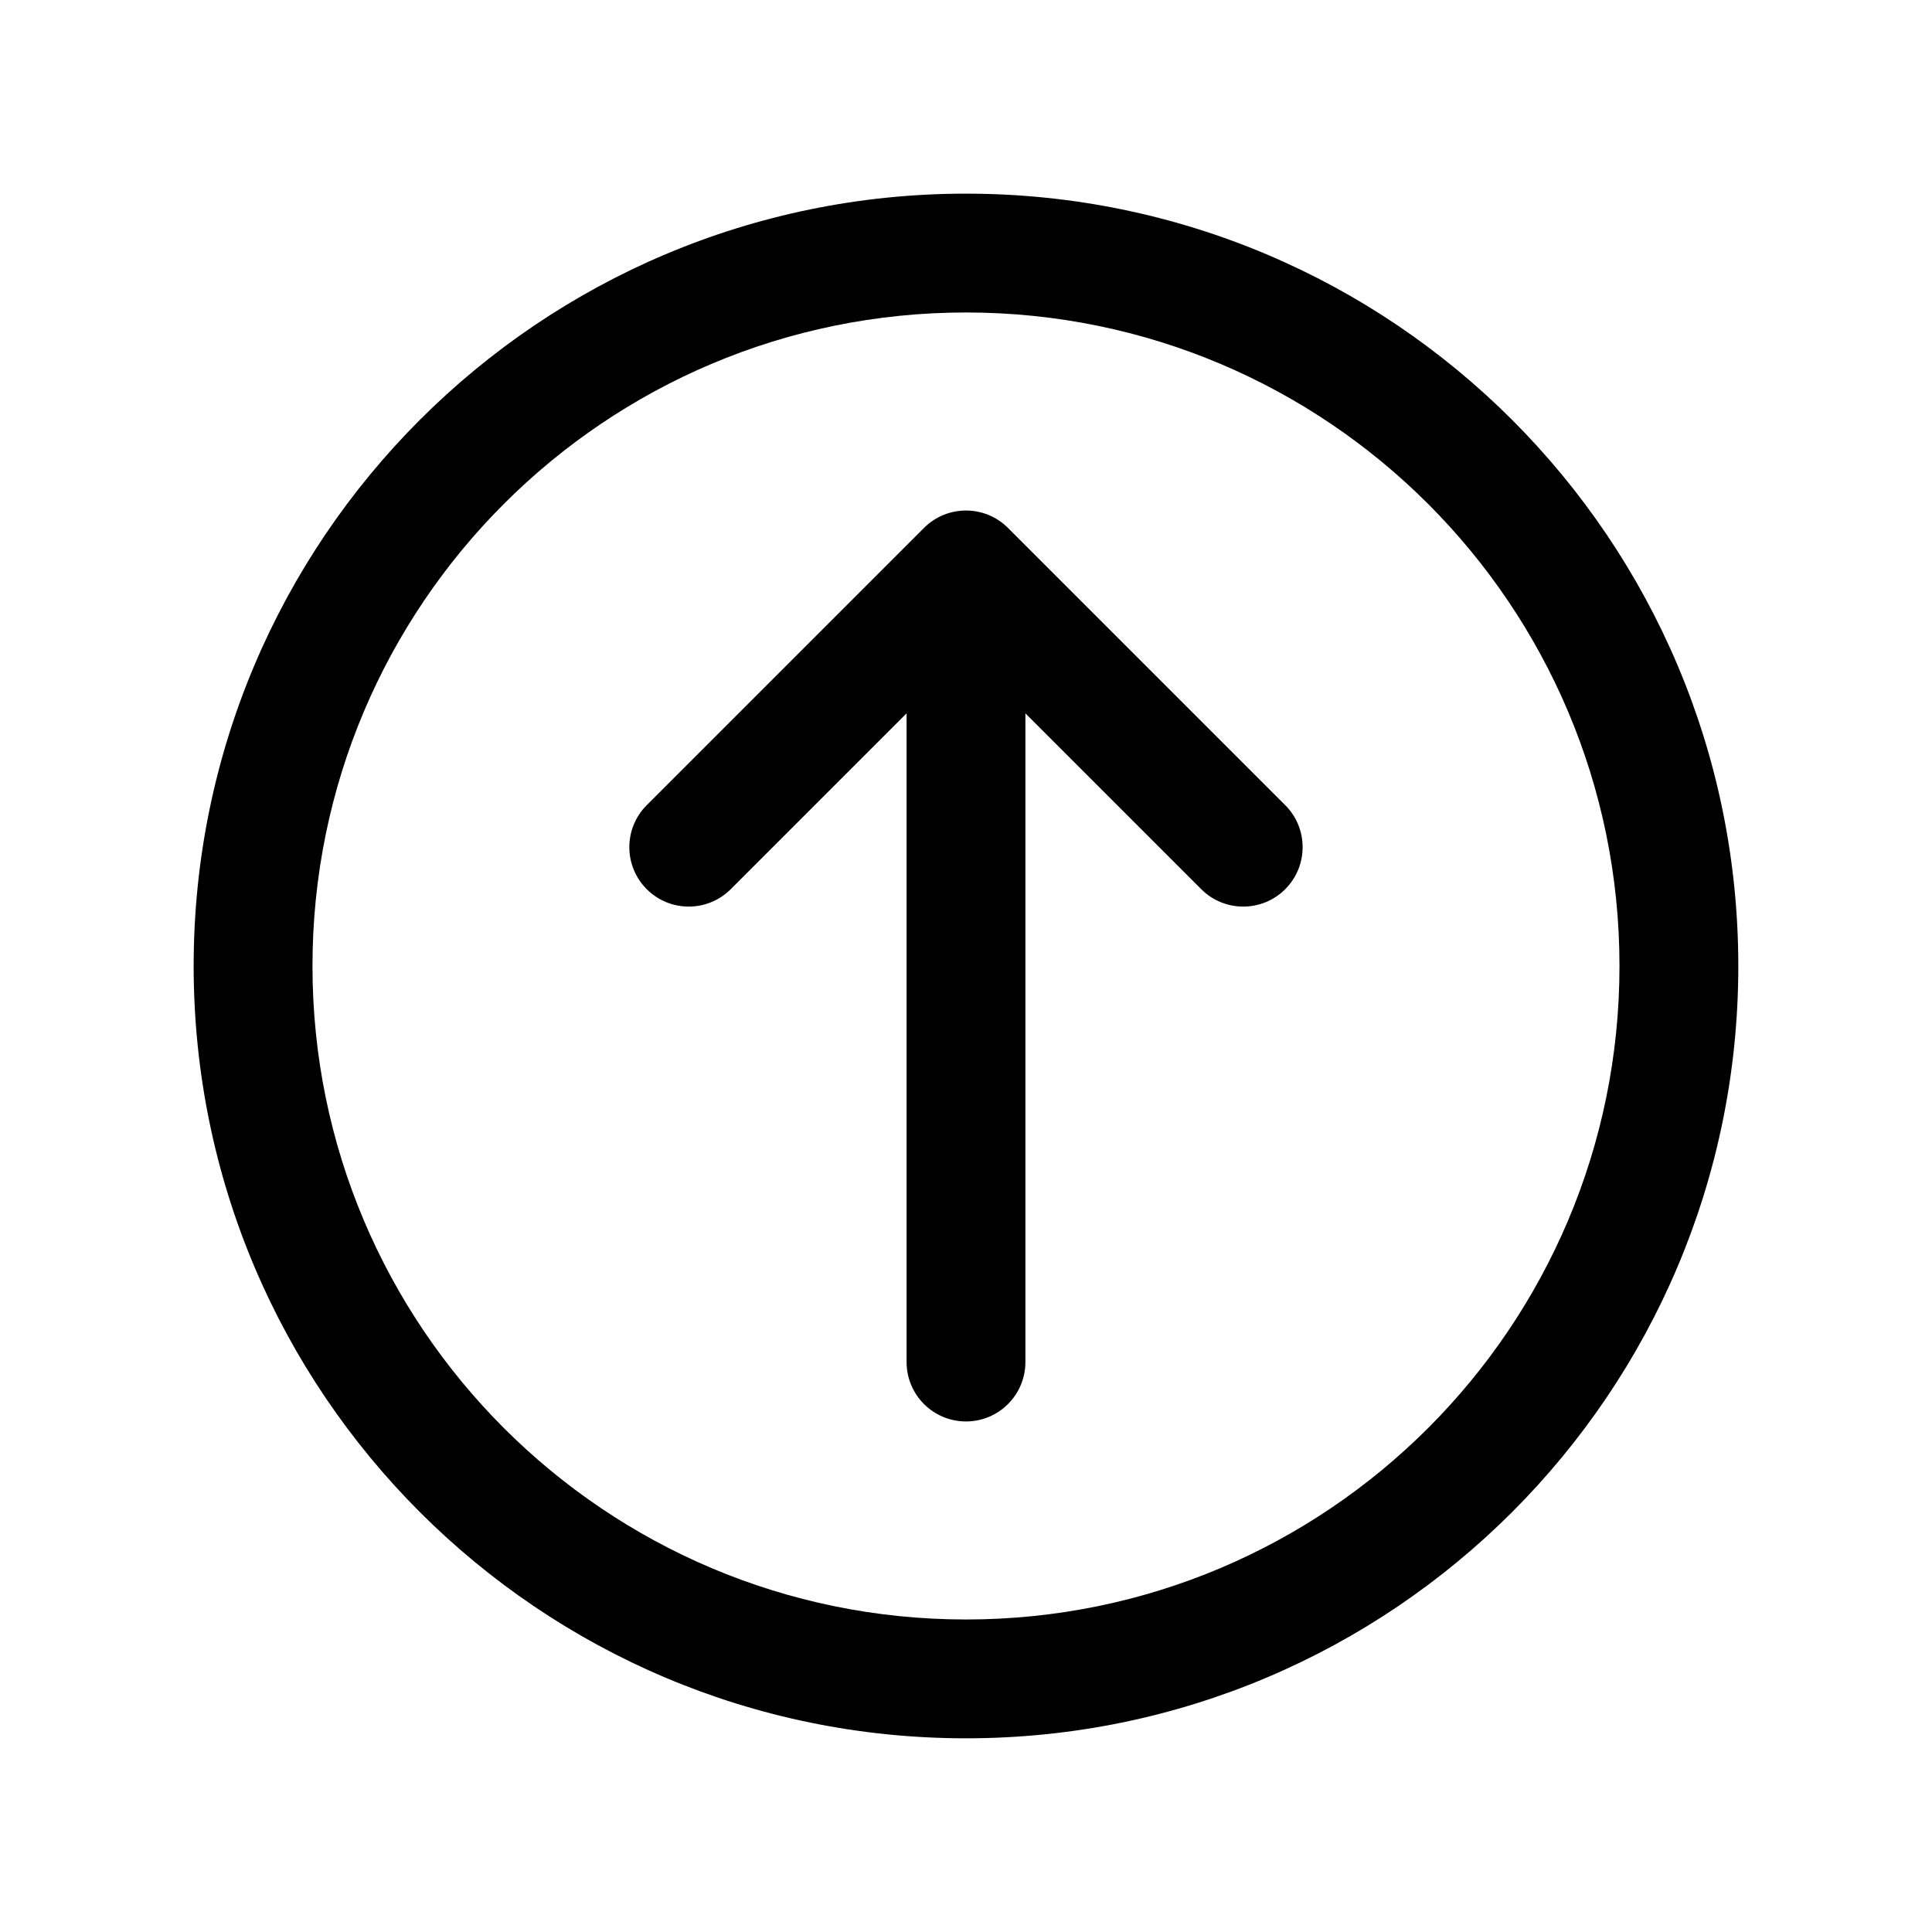
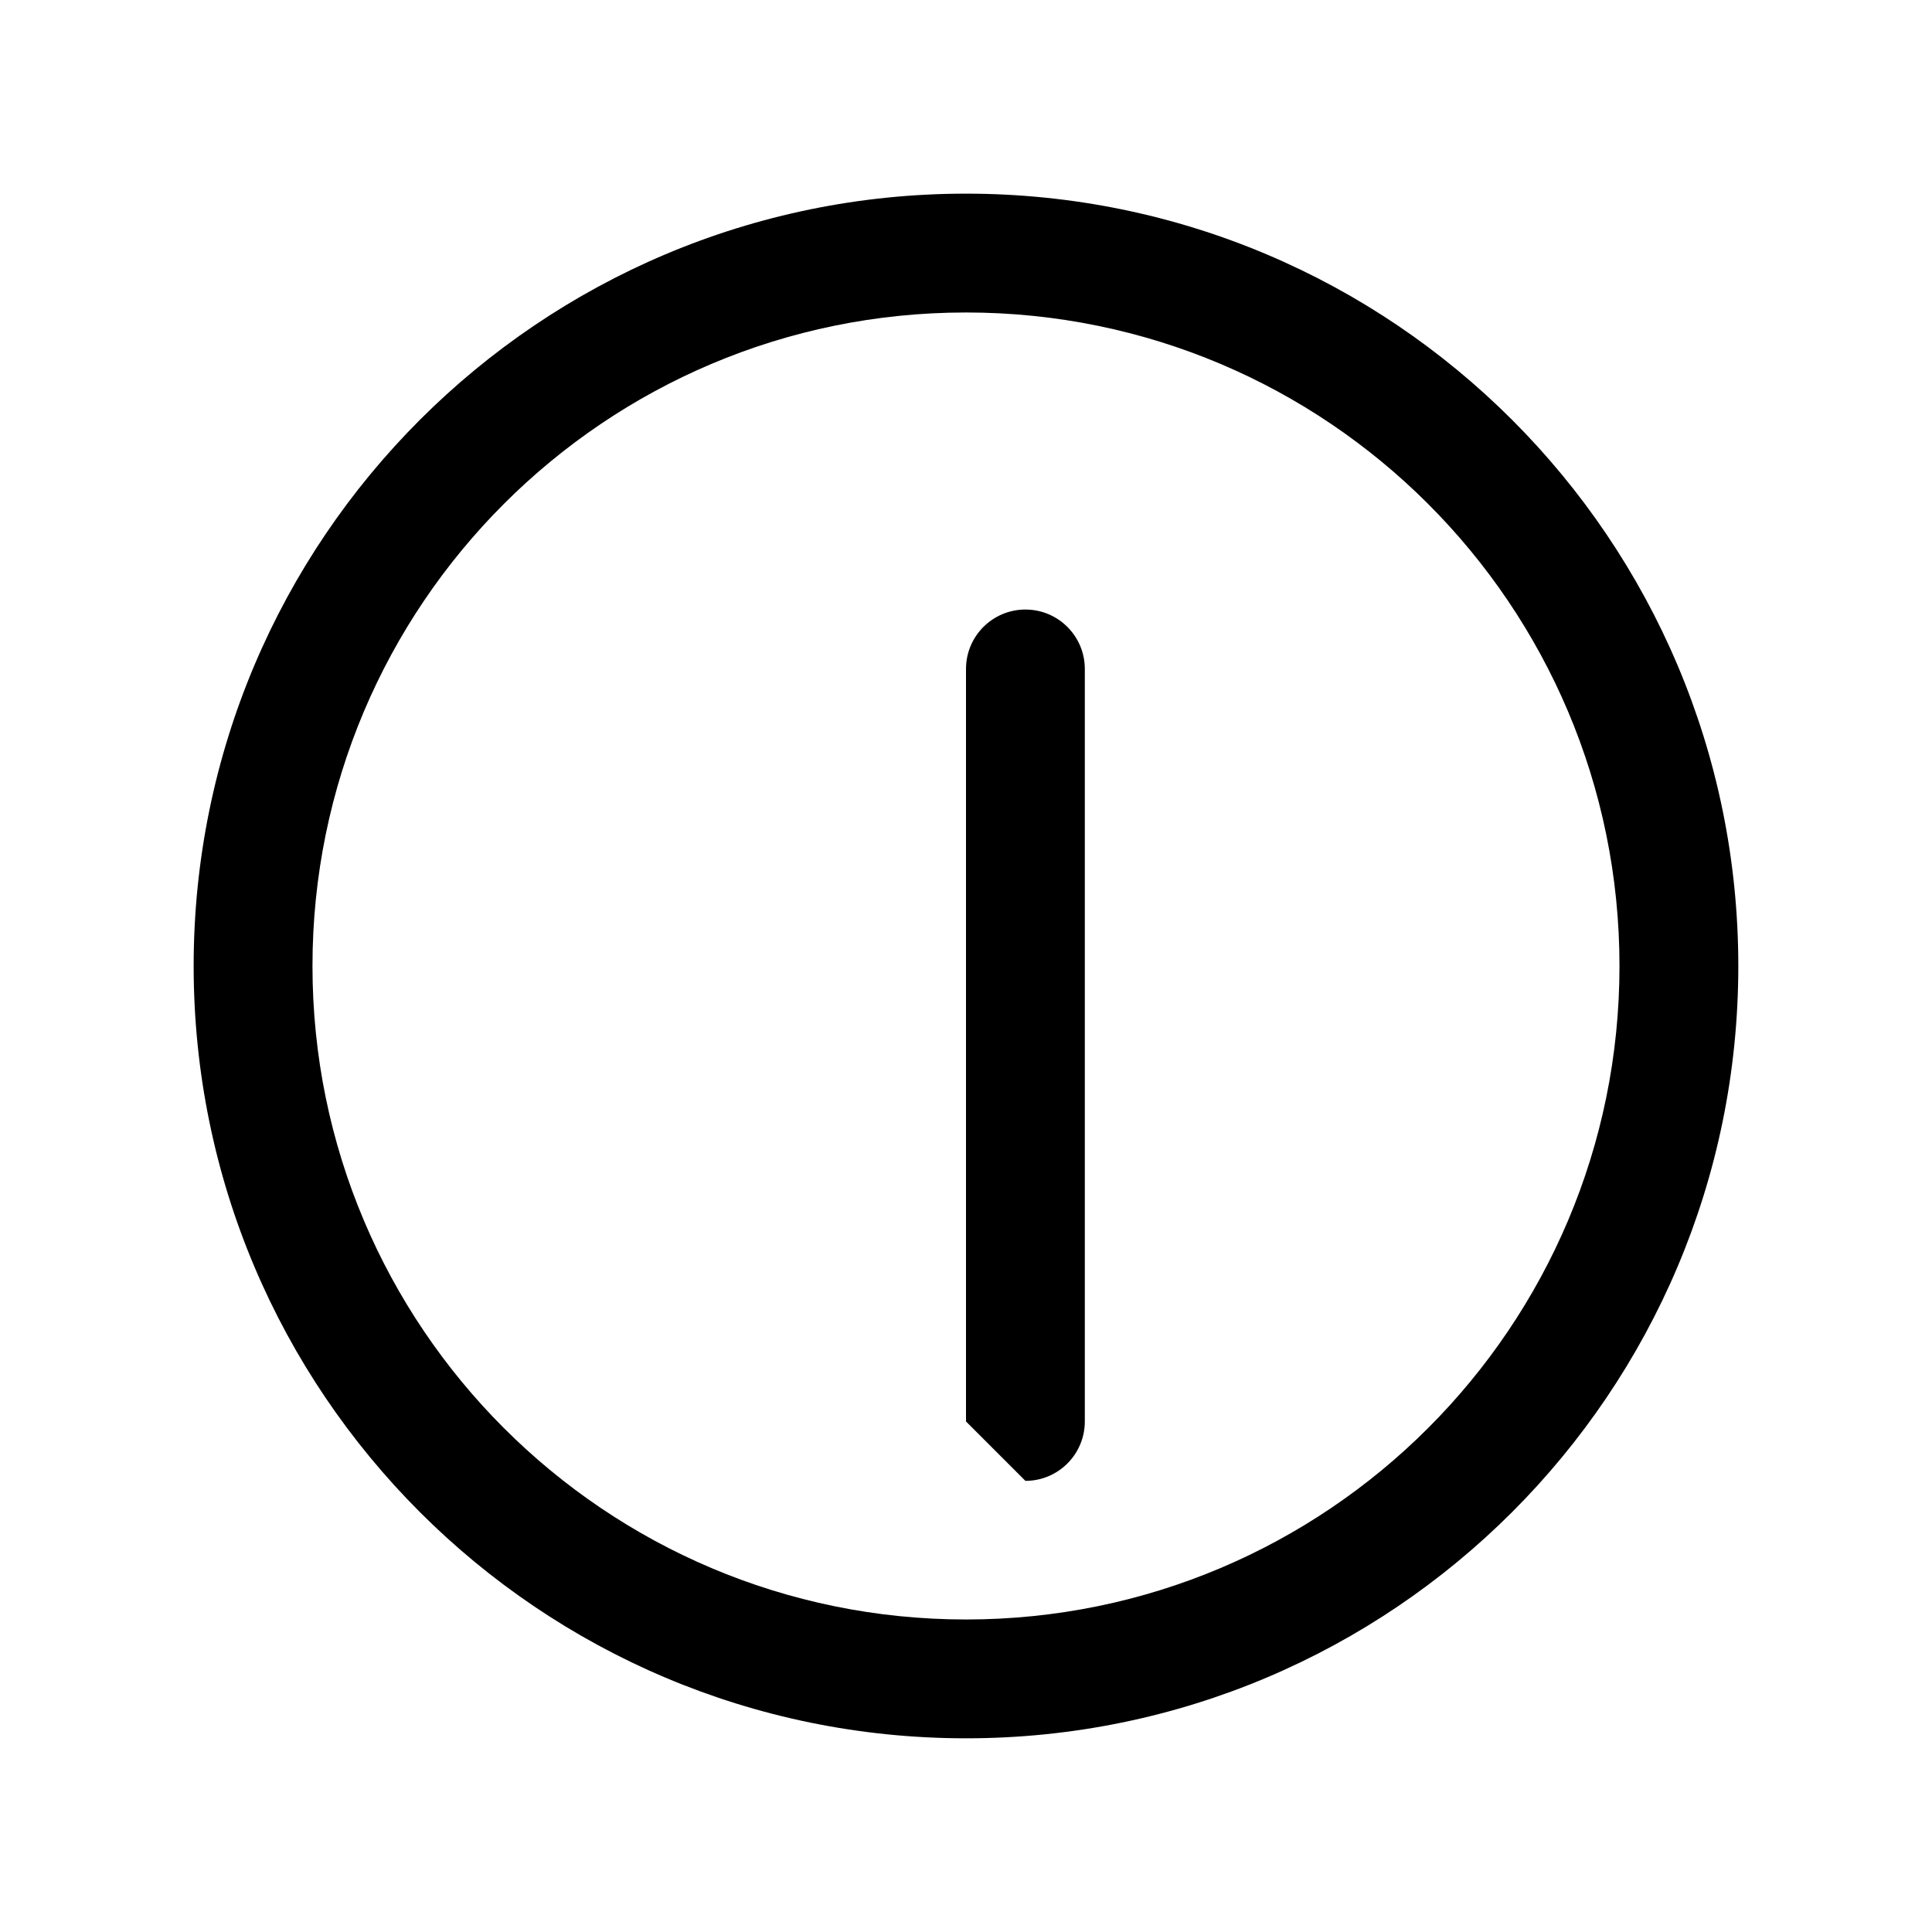
<svg xmlns="http://www.w3.org/2000/svg" fill="#000000" width="800px" height="800px" version="1.1" viewBox="144 144 512 512">
  <g fill-rule="evenodd">
    <path d="m226.81 400c0 95.645 77.539 173.18 173.19 173.18 95.645 0 173.18-77.535 173.18-173.18s-77.539-173.19-173.18-173.19c-95.648 0-173.19 77.539-173.19 173.19zm173.19 204.67c-113.04 0-204.68-91.637-204.68-204.67 0-113.04 91.637-204.68 204.68-204.68 113.04 0 204.67 91.637 204.67 204.68 0 113.04-91.637 204.67-204.67 204.67z" />
-     <path d="m400 520.7c-8.695 0-15.746-7.051-15.746-15.746v-199.42c0-8.695 7.051-15.746 15.746-15.746s15.742 7.051 15.742 15.746v199.42c0 8.695-7.047 15.746-15.742 15.746z" />
-     <path d="m315.39 379.64c-6.148-6.148-6.148-16.113 0-22.262l73.473-73.473c6.148-6.148 16.113-6.148 22.262 0l73.473 73.473c6.148 6.148 6.148 16.113 0 22.262-6.148 6.152-16.113 6.152-22.262 0l-62.34-62.336-62.34 62.336c-6.148 6.152-16.117 6.152-22.266 0z" />
+     <path d="m400 520.7v-199.42c0-8.695 7.051-15.746 15.746-15.746s15.742 7.051 15.742 15.746v199.42c0 8.695-7.047 15.746-15.742 15.746z" />
  </g>
</svg>